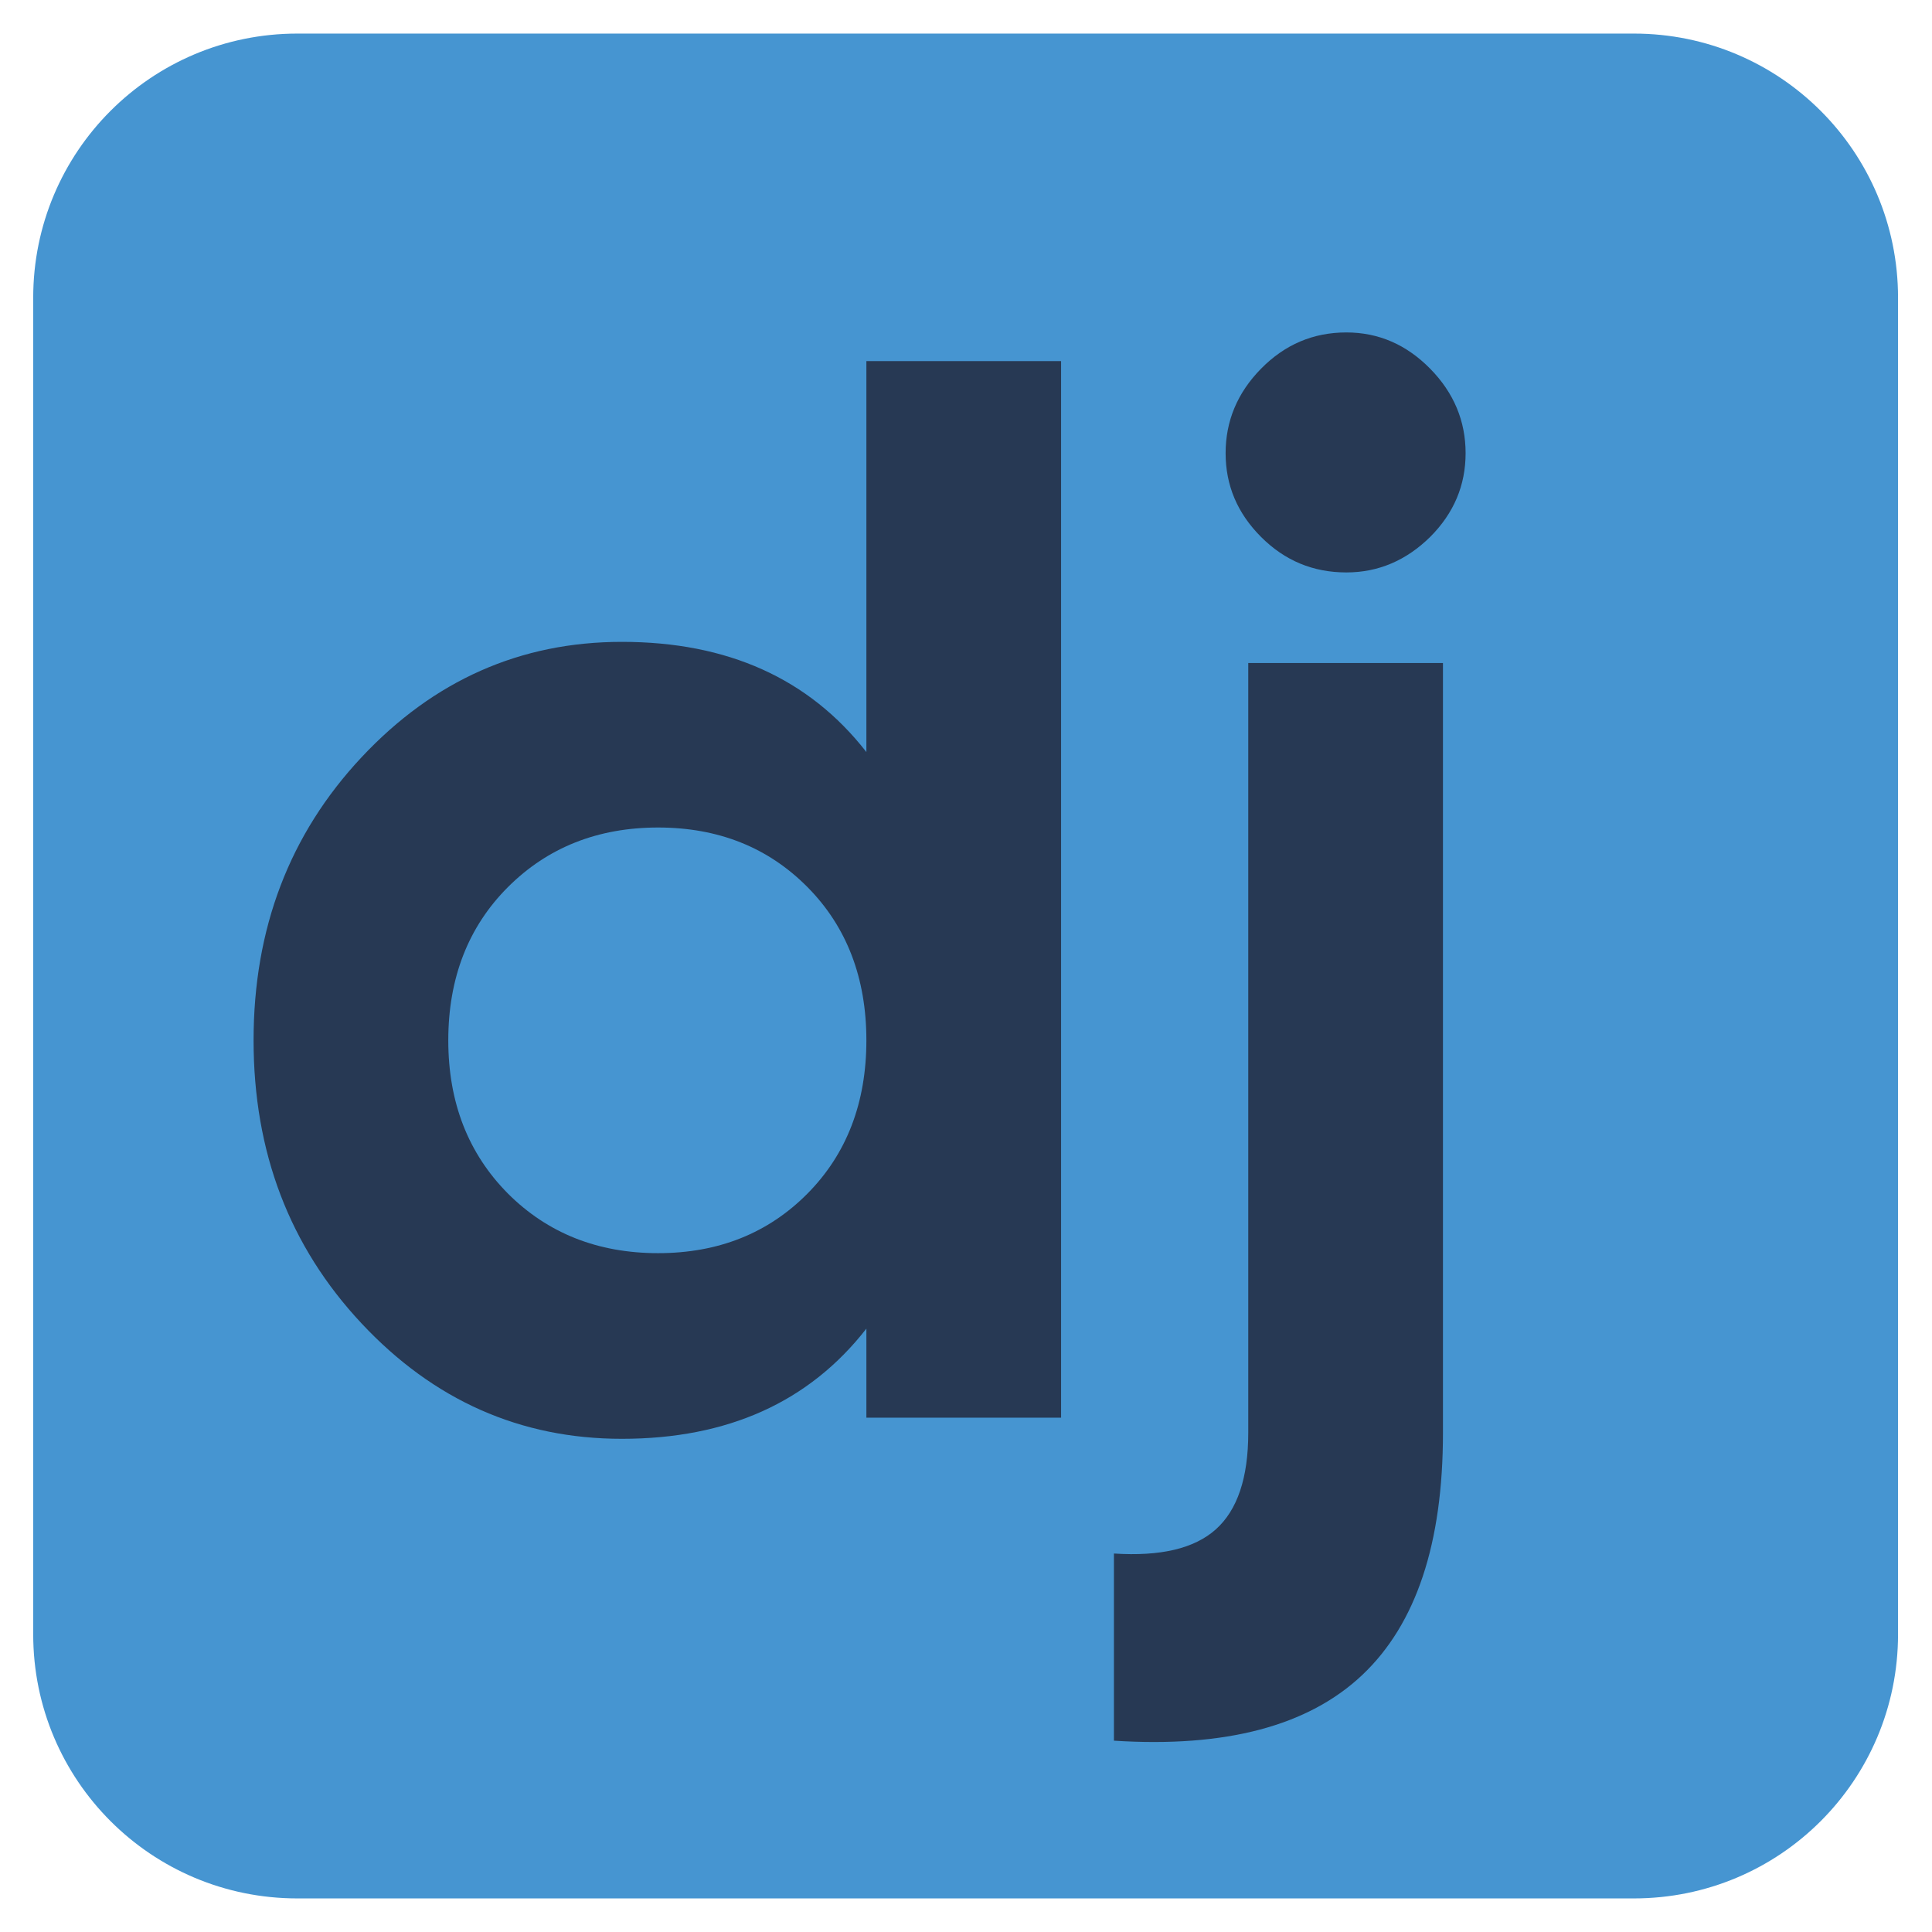
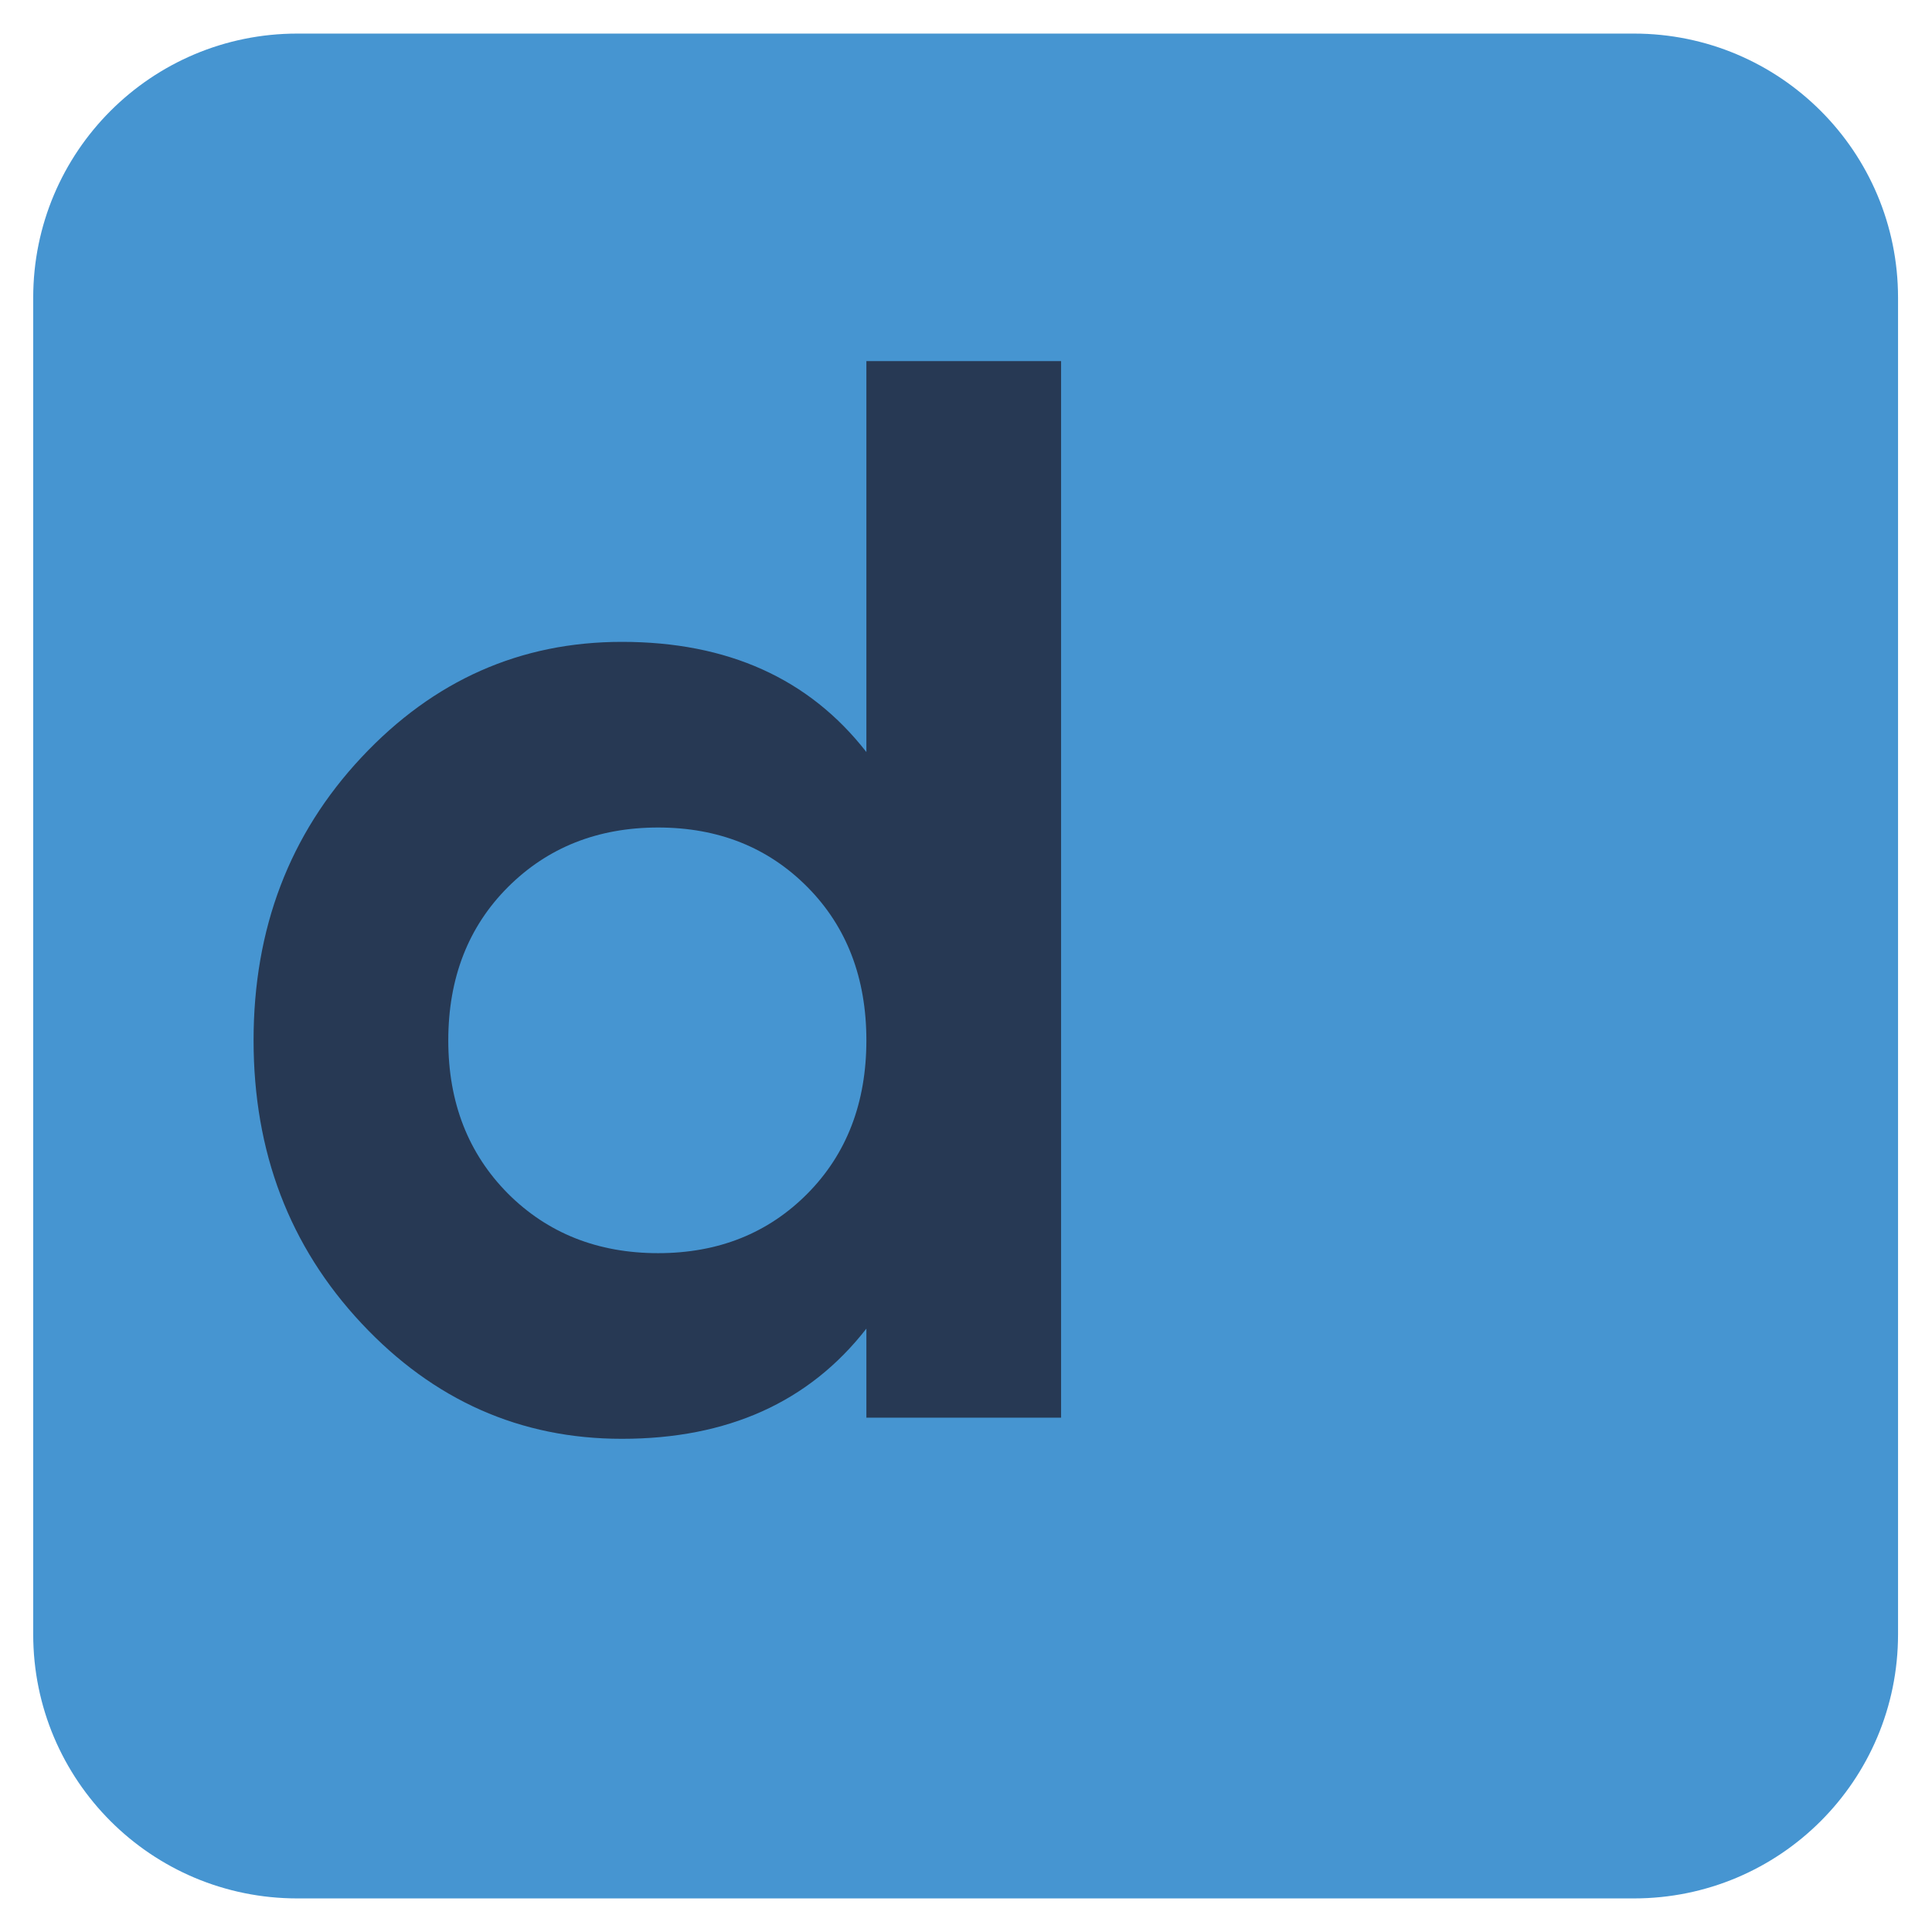
<svg xmlns="http://www.w3.org/2000/svg" version="1.1" x="0px" y="0px" viewBox="0 0 512 512" style="enable-background:new 0 0 512 512;" xml:space="preserve">
  <style type="text/css">
	.st0{display:none;}
	.st1{display:inline;}
	.st2{fill:#FF0000;}
	.st3{fill:#4695D1;}
	.st4{fill:#273954;}
</style>
  <g id="Layer_1" class="st0">
    <g class="st1">
      <path class="st2" d="M8.9,478.1c0,13.8,11.2,25,25,25h444.2c13.8,0,25-11.2,25-25V33.9c0-13.8-11.2-25-25-25H33.9    c-13.8,0-25,11.2-25,25V478.1z" />
    </g>
  </g>
  <g id="Layer_2">
    <g>
      <path class="st3" d="M8.8,433.1c0,38.7,31.3,70,70,70H433c38.7,0,70-31.3,70-70V78.9c0-38.7-31.3-70-70-70H78.8    c-38.7,0-70,31.3-70,70V433.1z" />
    </g>
  </g>
  <g id="Layer_3">
    <g>
      <path class="st4" d="M229.6,95.7h51.6v280h-51.6v-23.6c-15.2,19.5-36.8,29.2-64.8,29.2c-26.9,0-49.9-10.2-69-30.6    c-19.1-20.4-28.6-45.4-28.6-75c0-29.6,9.5-54.6,28.6-75c19.1-20.4,42.1-30.6,69-30.6c28,0,49.6,9.7,64.8,29.2V95.7z M134.6,316.3    c10.5,10.5,23.8,15.8,39.8,15.8s29.2-5.3,39.6-15.8c10.4-10.5,15.6-24.1,15.6-40.6c0-16.5-5.2-30.1-15.6-40.6    c-10.4-10.5-23.6-15.8-39.6-15.8s-29.3,5.3-39.8,15.8c-10.5,10.5-15.8,24.1-15.8,40.6C118.8,292.2,124.1,305.7,134.6,316.3z" />
-       <path class="st4" d="M330.8,379.7v-204h51.6v204c0,29.3-7.1,50.7-21.4,64.2c-14.3,13.5-36.2,19.3-65.8,17.4v-49.6    c12.3,0.8,21.3-1.3,27-6.4C327.9,400.2,330.8,391.7,330.8,379.7z M356.8,151.7c-8.8,0-16.3-3.1-22.6-9.4    c-6.3-6.3-9.4-13.7-9.4-22.2c0-8.5,3.1-16,9.4-22.4c6.3-6.4,13.8-9.6,22.6-9.6c8.5,0,15.9,3.2,22.2,9.6c6.3,6.4,9.4,13.9,9.4,22.4    c0,8.5-3.1,15.9-9.4,22.2C372.7,148.5,365.3,151.7,356.8,151.7z" />
    </g>
  </g>
  <g id="J">
</g>
</svg>